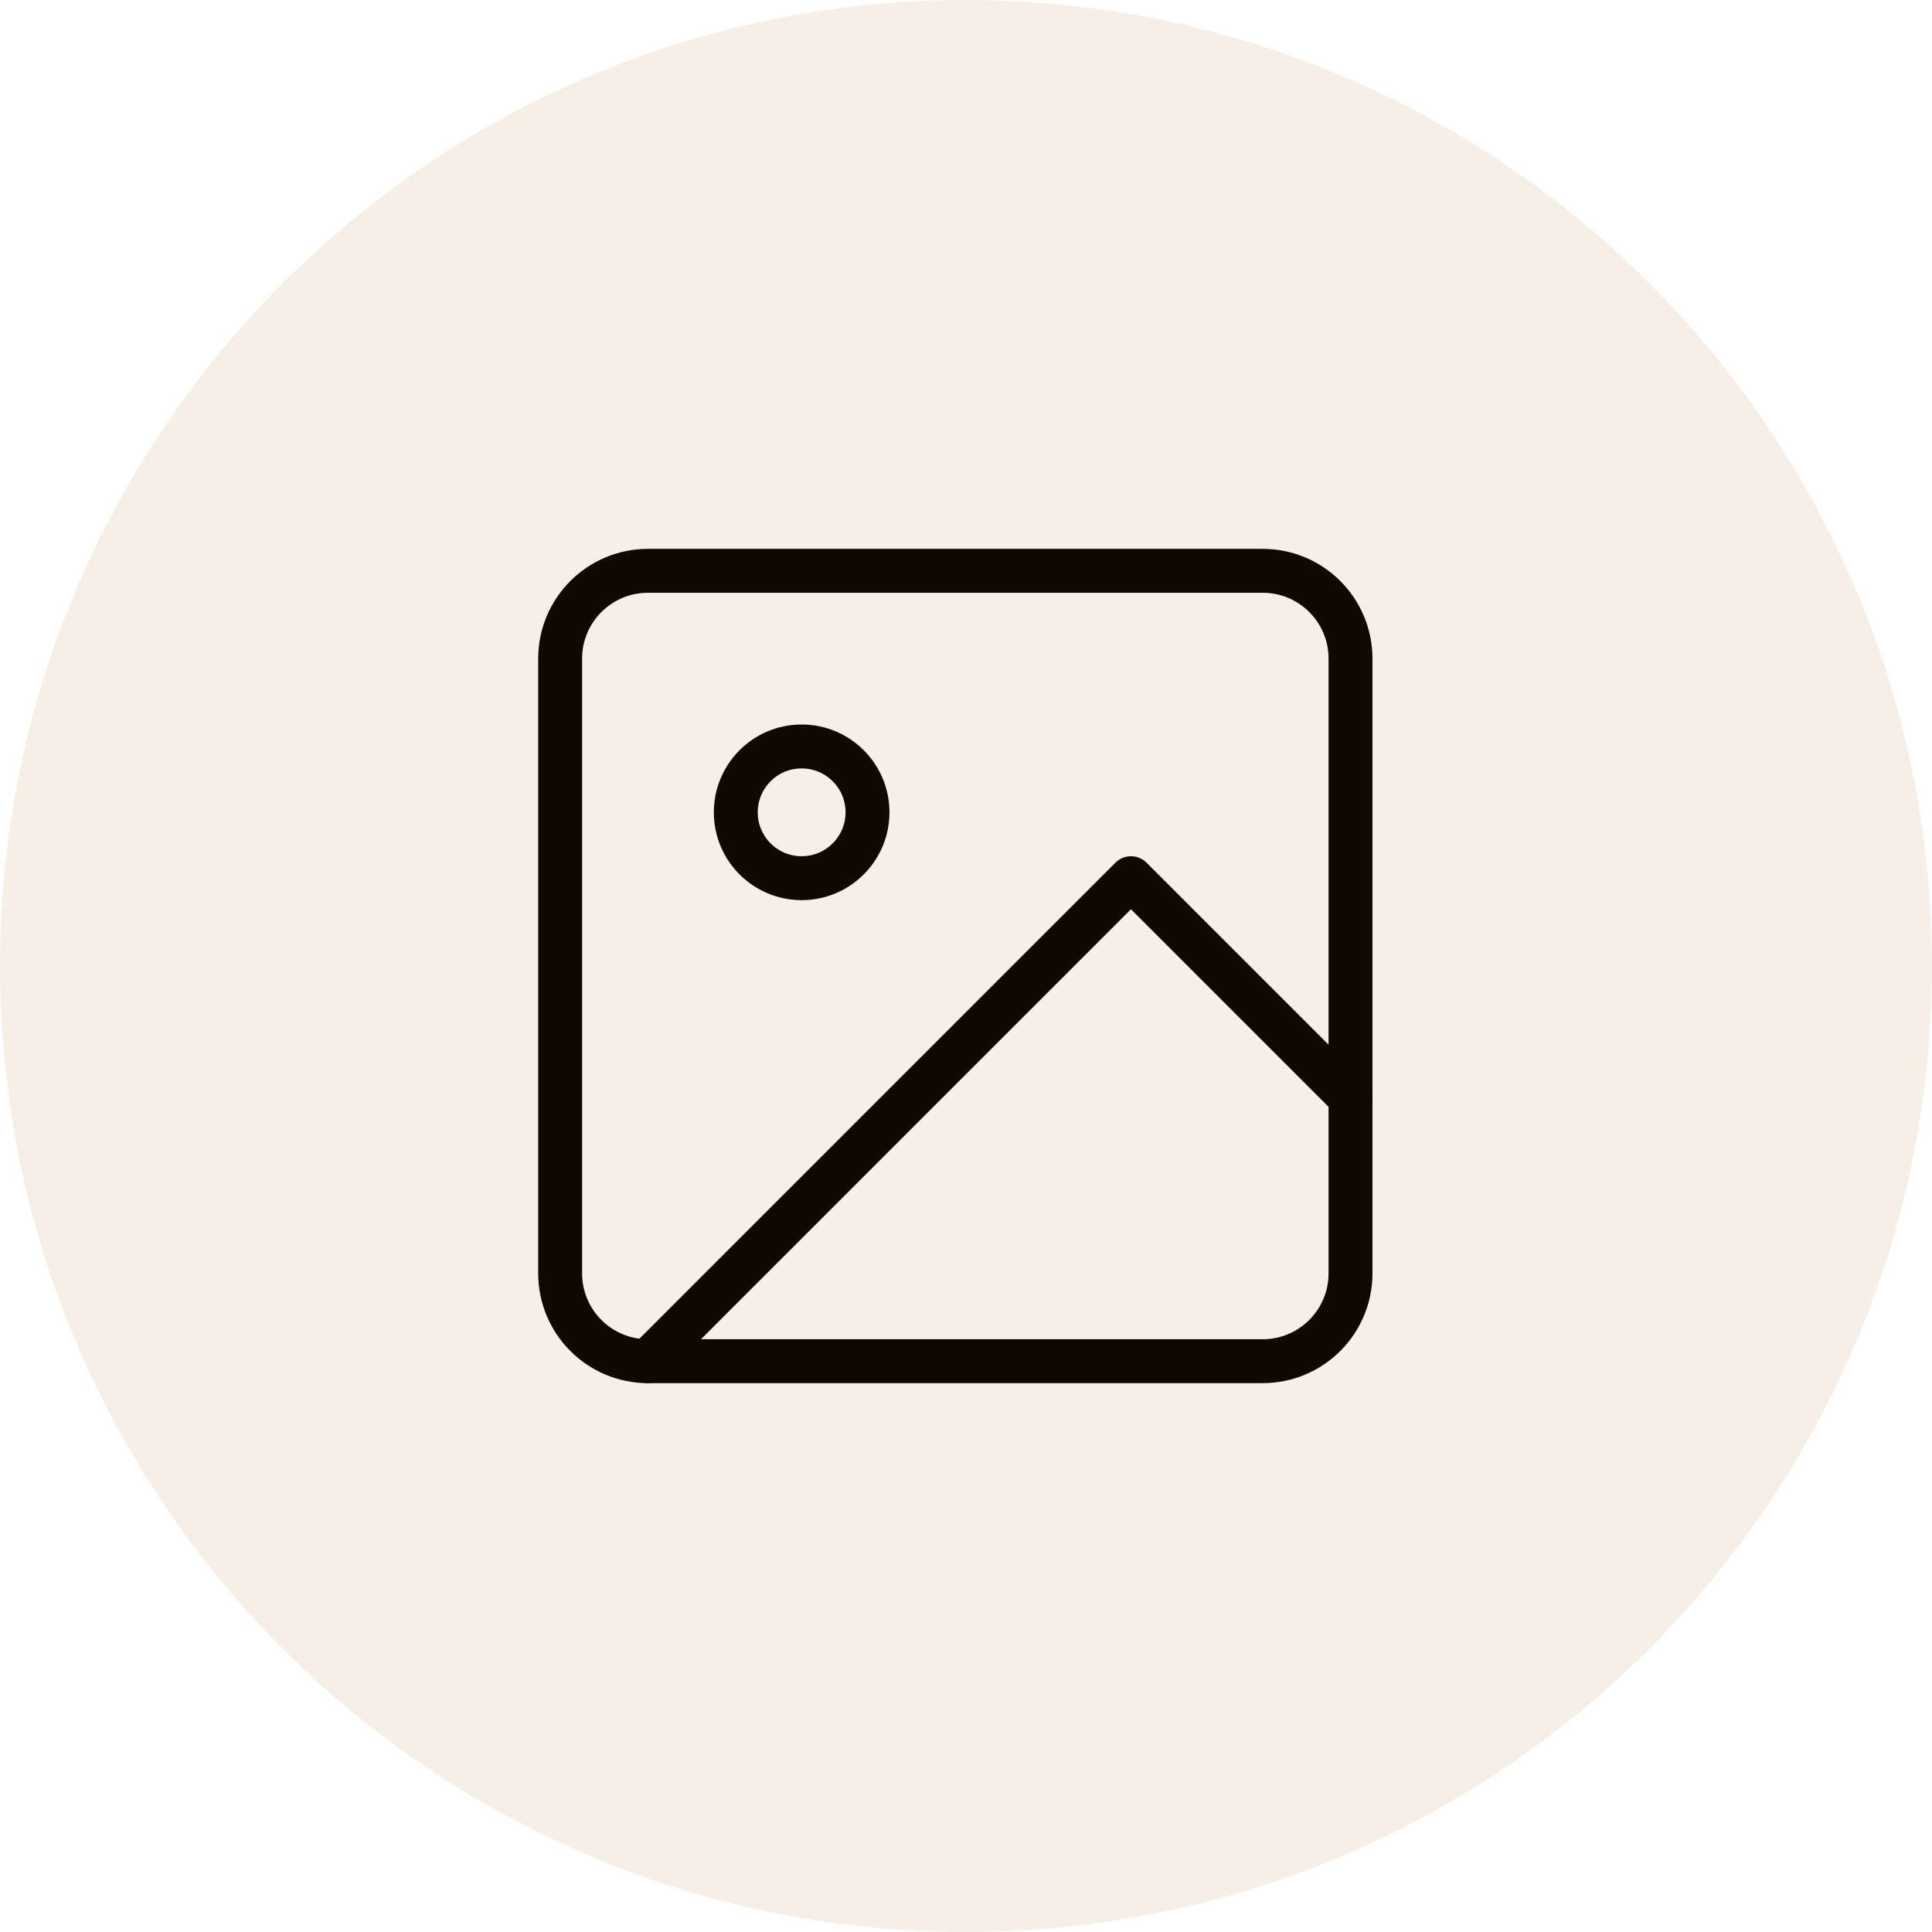
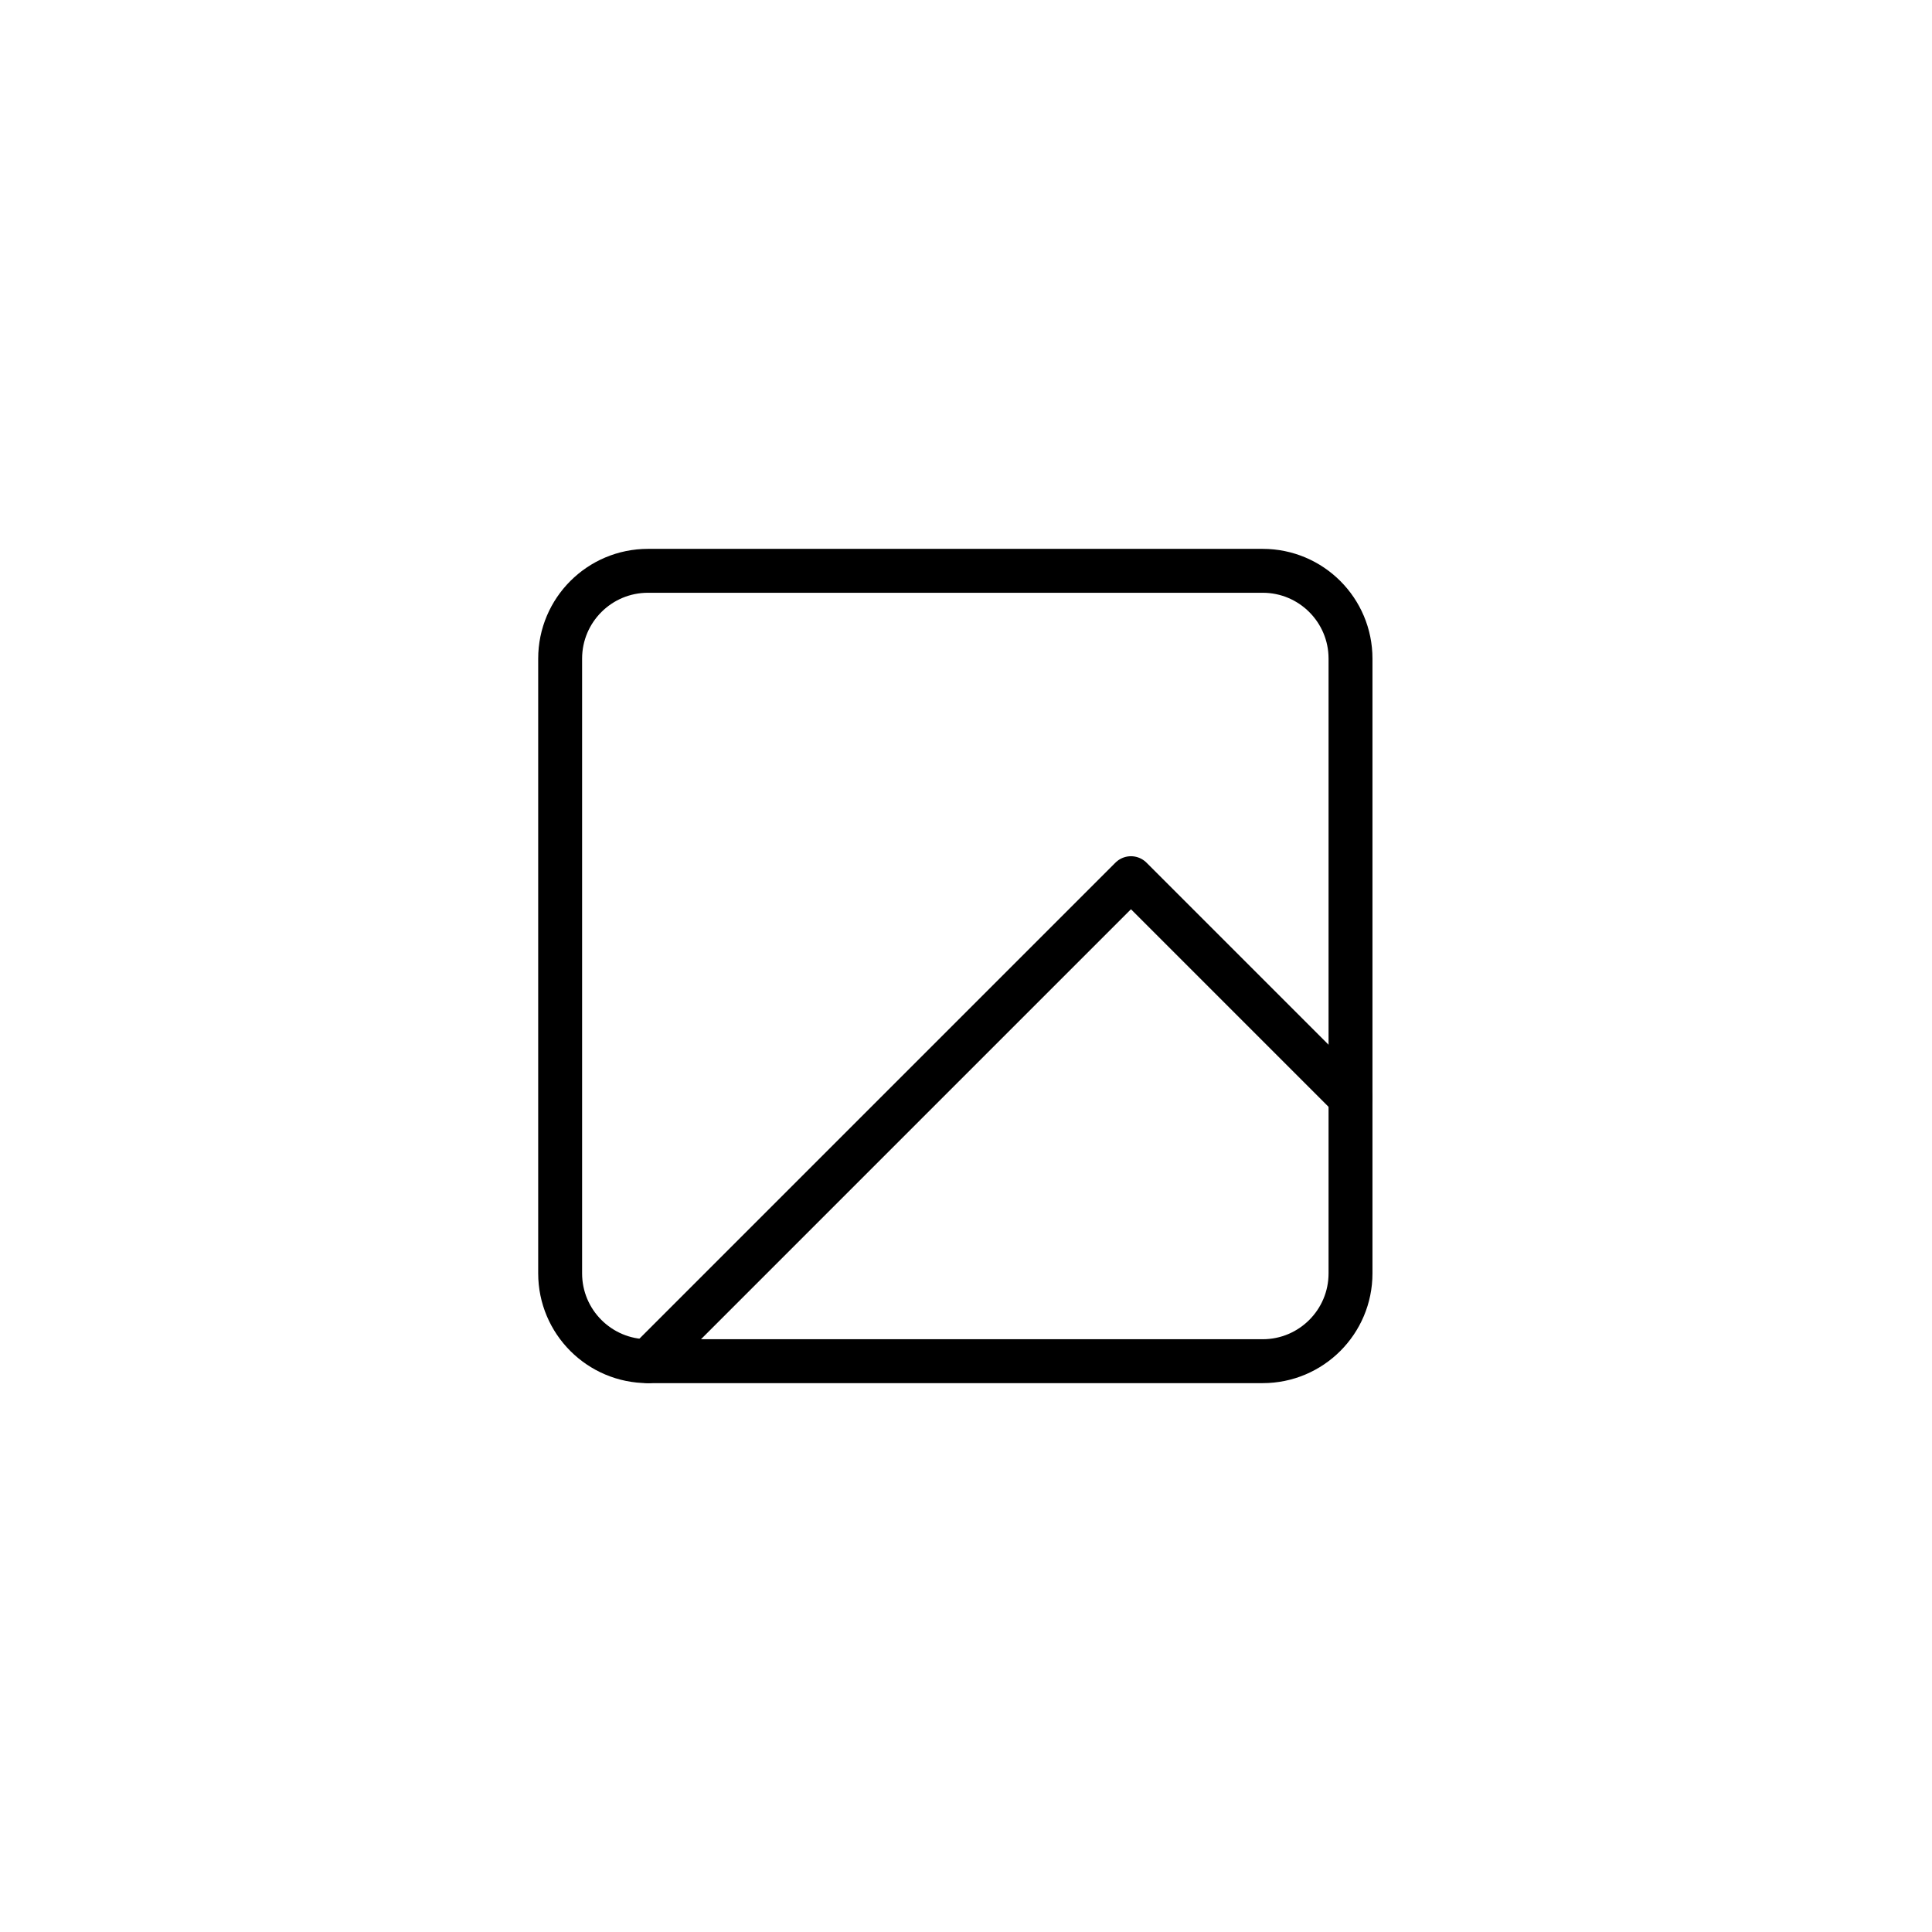
<svg xmlns="http://www.w3.org/2000/svg" width="88" height="88" viewBox="0 0 88 88" fill="none">
  <path d="M57.514 26H29.514C27.305 26 25.514 27.791 25.514 30V58C25.514 60.209 27.305 62 29.514 62H57.514C59.723 62 61.514 60.209 61.514 58V30C61.514 27.791 59.723 26 57.514 26Z" stroke="black" stroke-width="2" stroke-linecap="round" stroke-linejoin="round" />
-   <path d="M36.514 40C38.17 40 39.514 38.657 39.514 37C39.514 35.343 38.17 34 36.514 34C34.857 34 33.514 35.343 33.514 37C33.514 38.657 34.857 40 36.514 40Z" stroke="black" stroke-width="2" stroke-linecap="round" stroke-linejoin="round" />
  <path d="M61.514 50L51.514 40L29.514 62" stroke="black" stroke-width="2" stroke-linecap="round" stroke-linejoin="round" />
-   <path d="M88 44C88 68.3 68.3 88 44 88C19.7 88 0 68.3 0 44C0 19.7 19.7 0 44 0C68.3 0 88 19.7 88 44Z" fill="#AB5D00" fill-opacity="0.1" />
</svg>